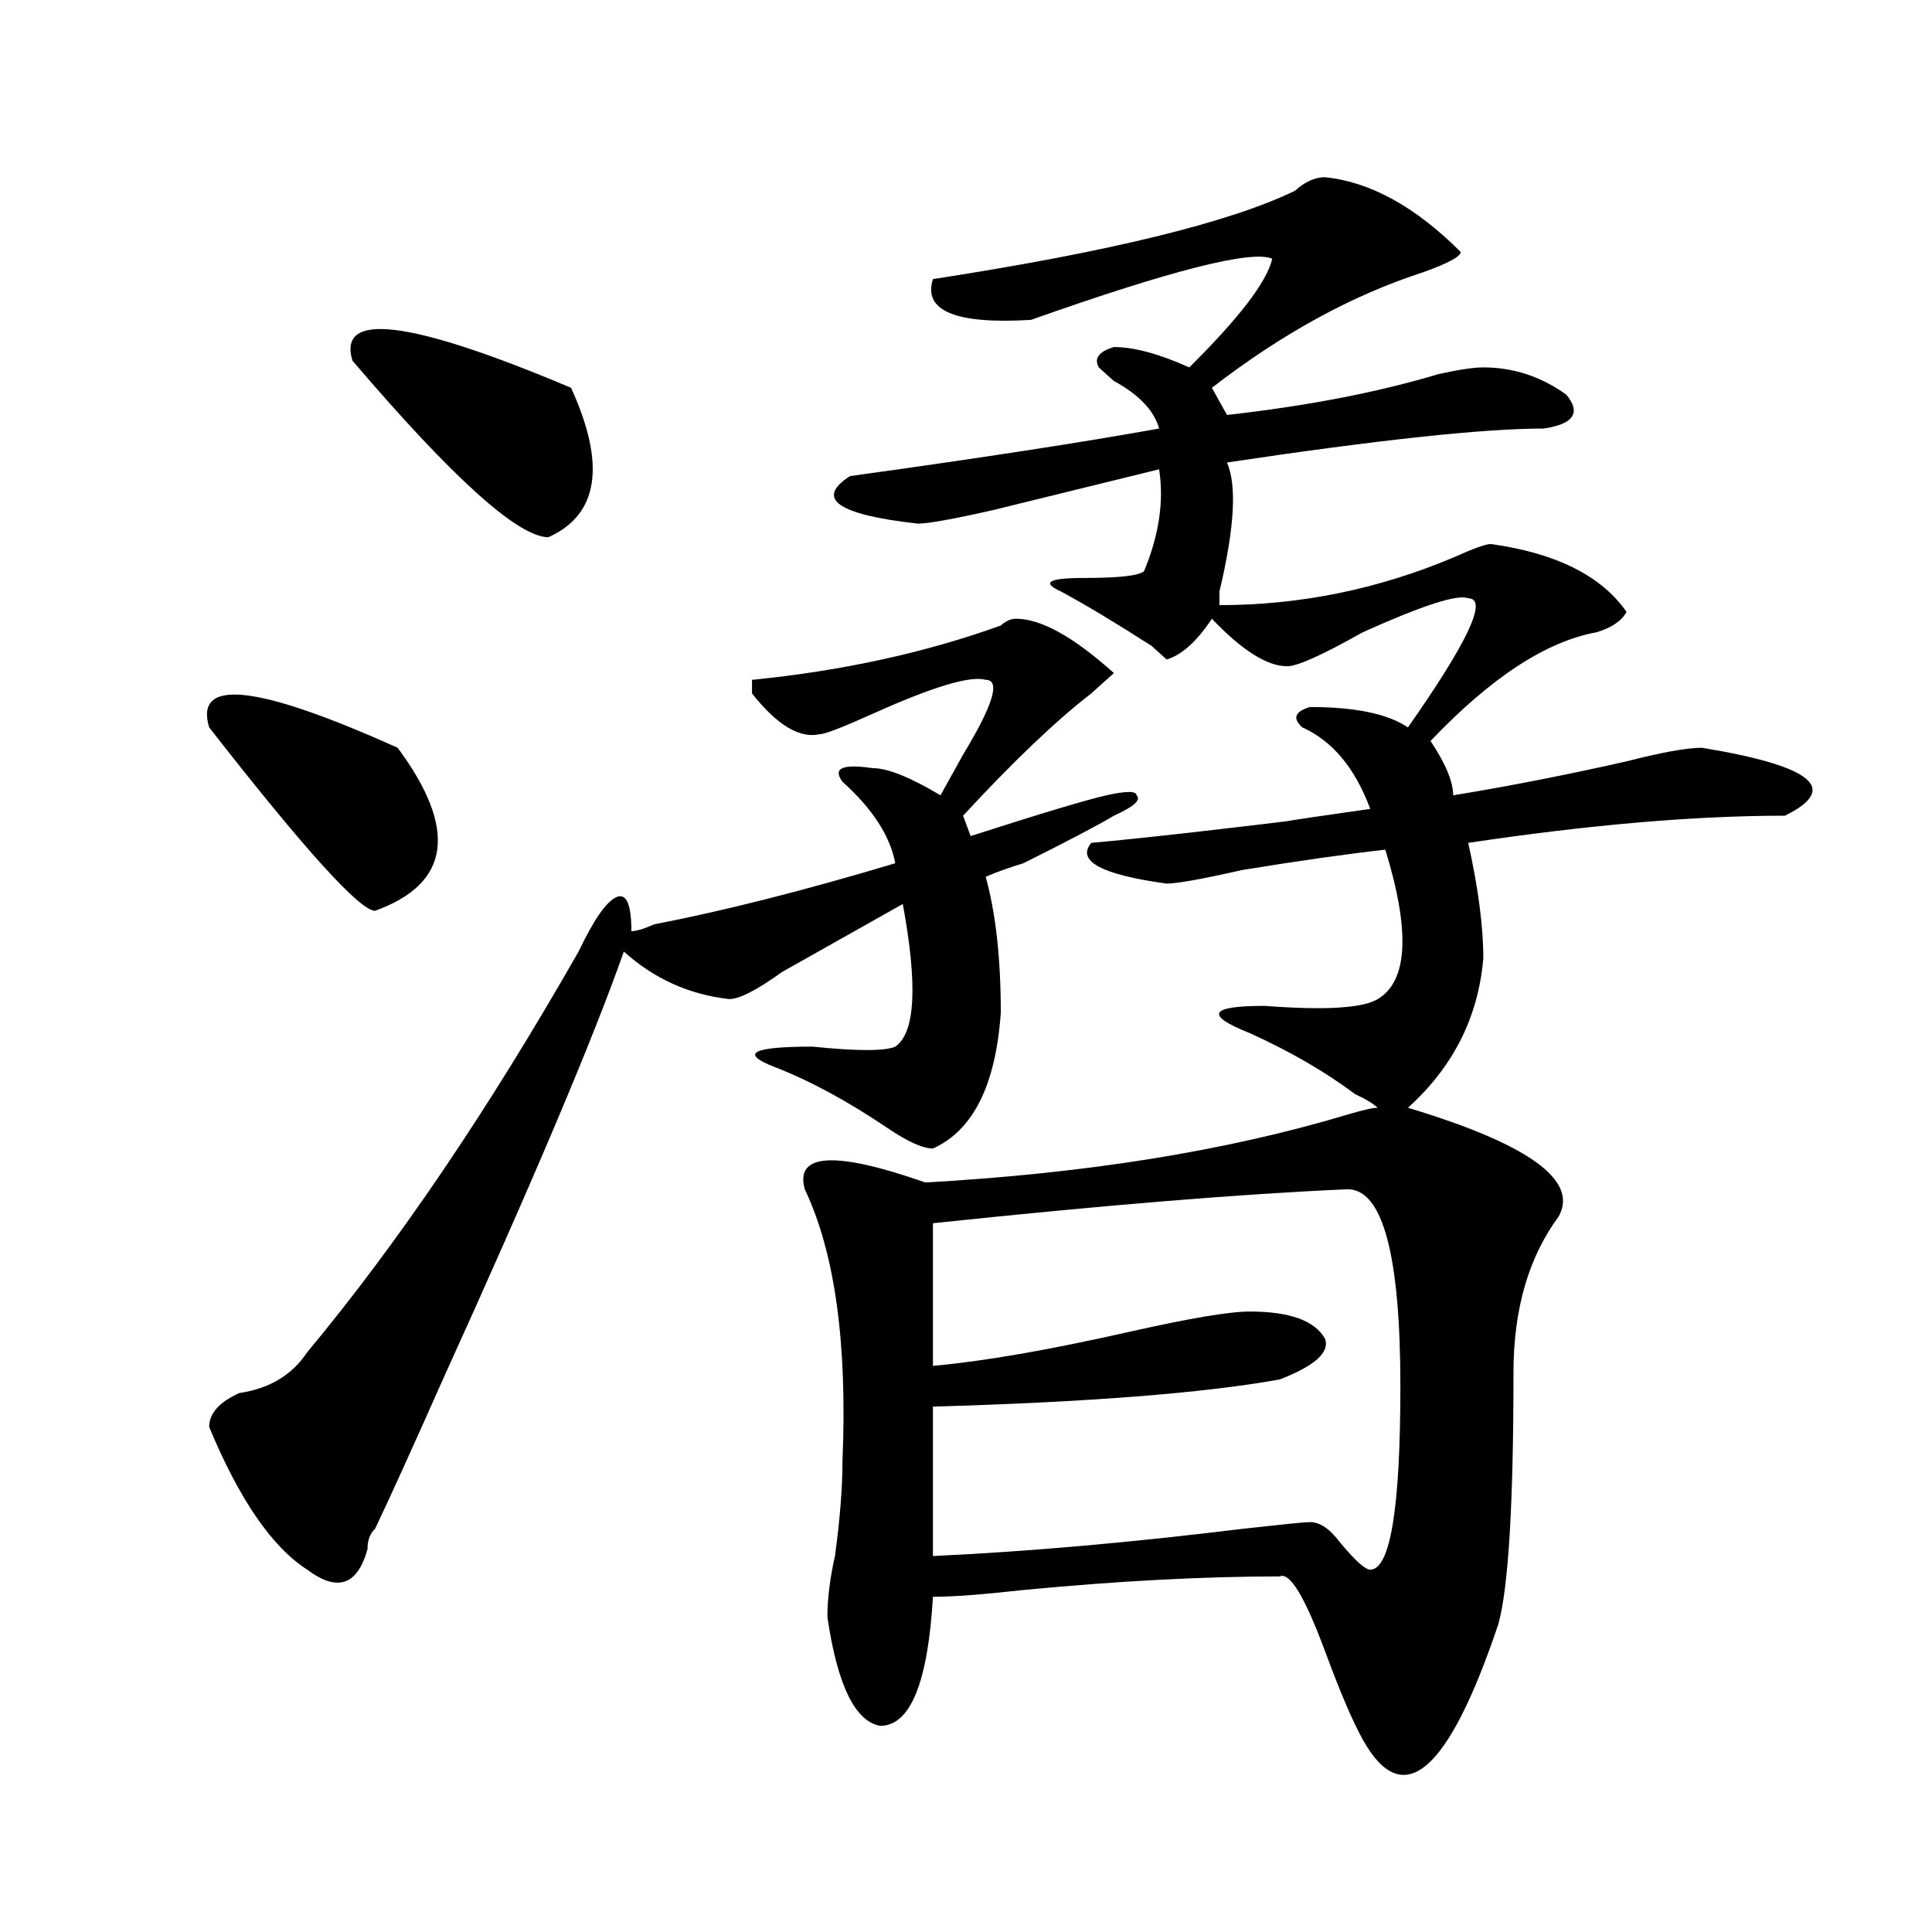
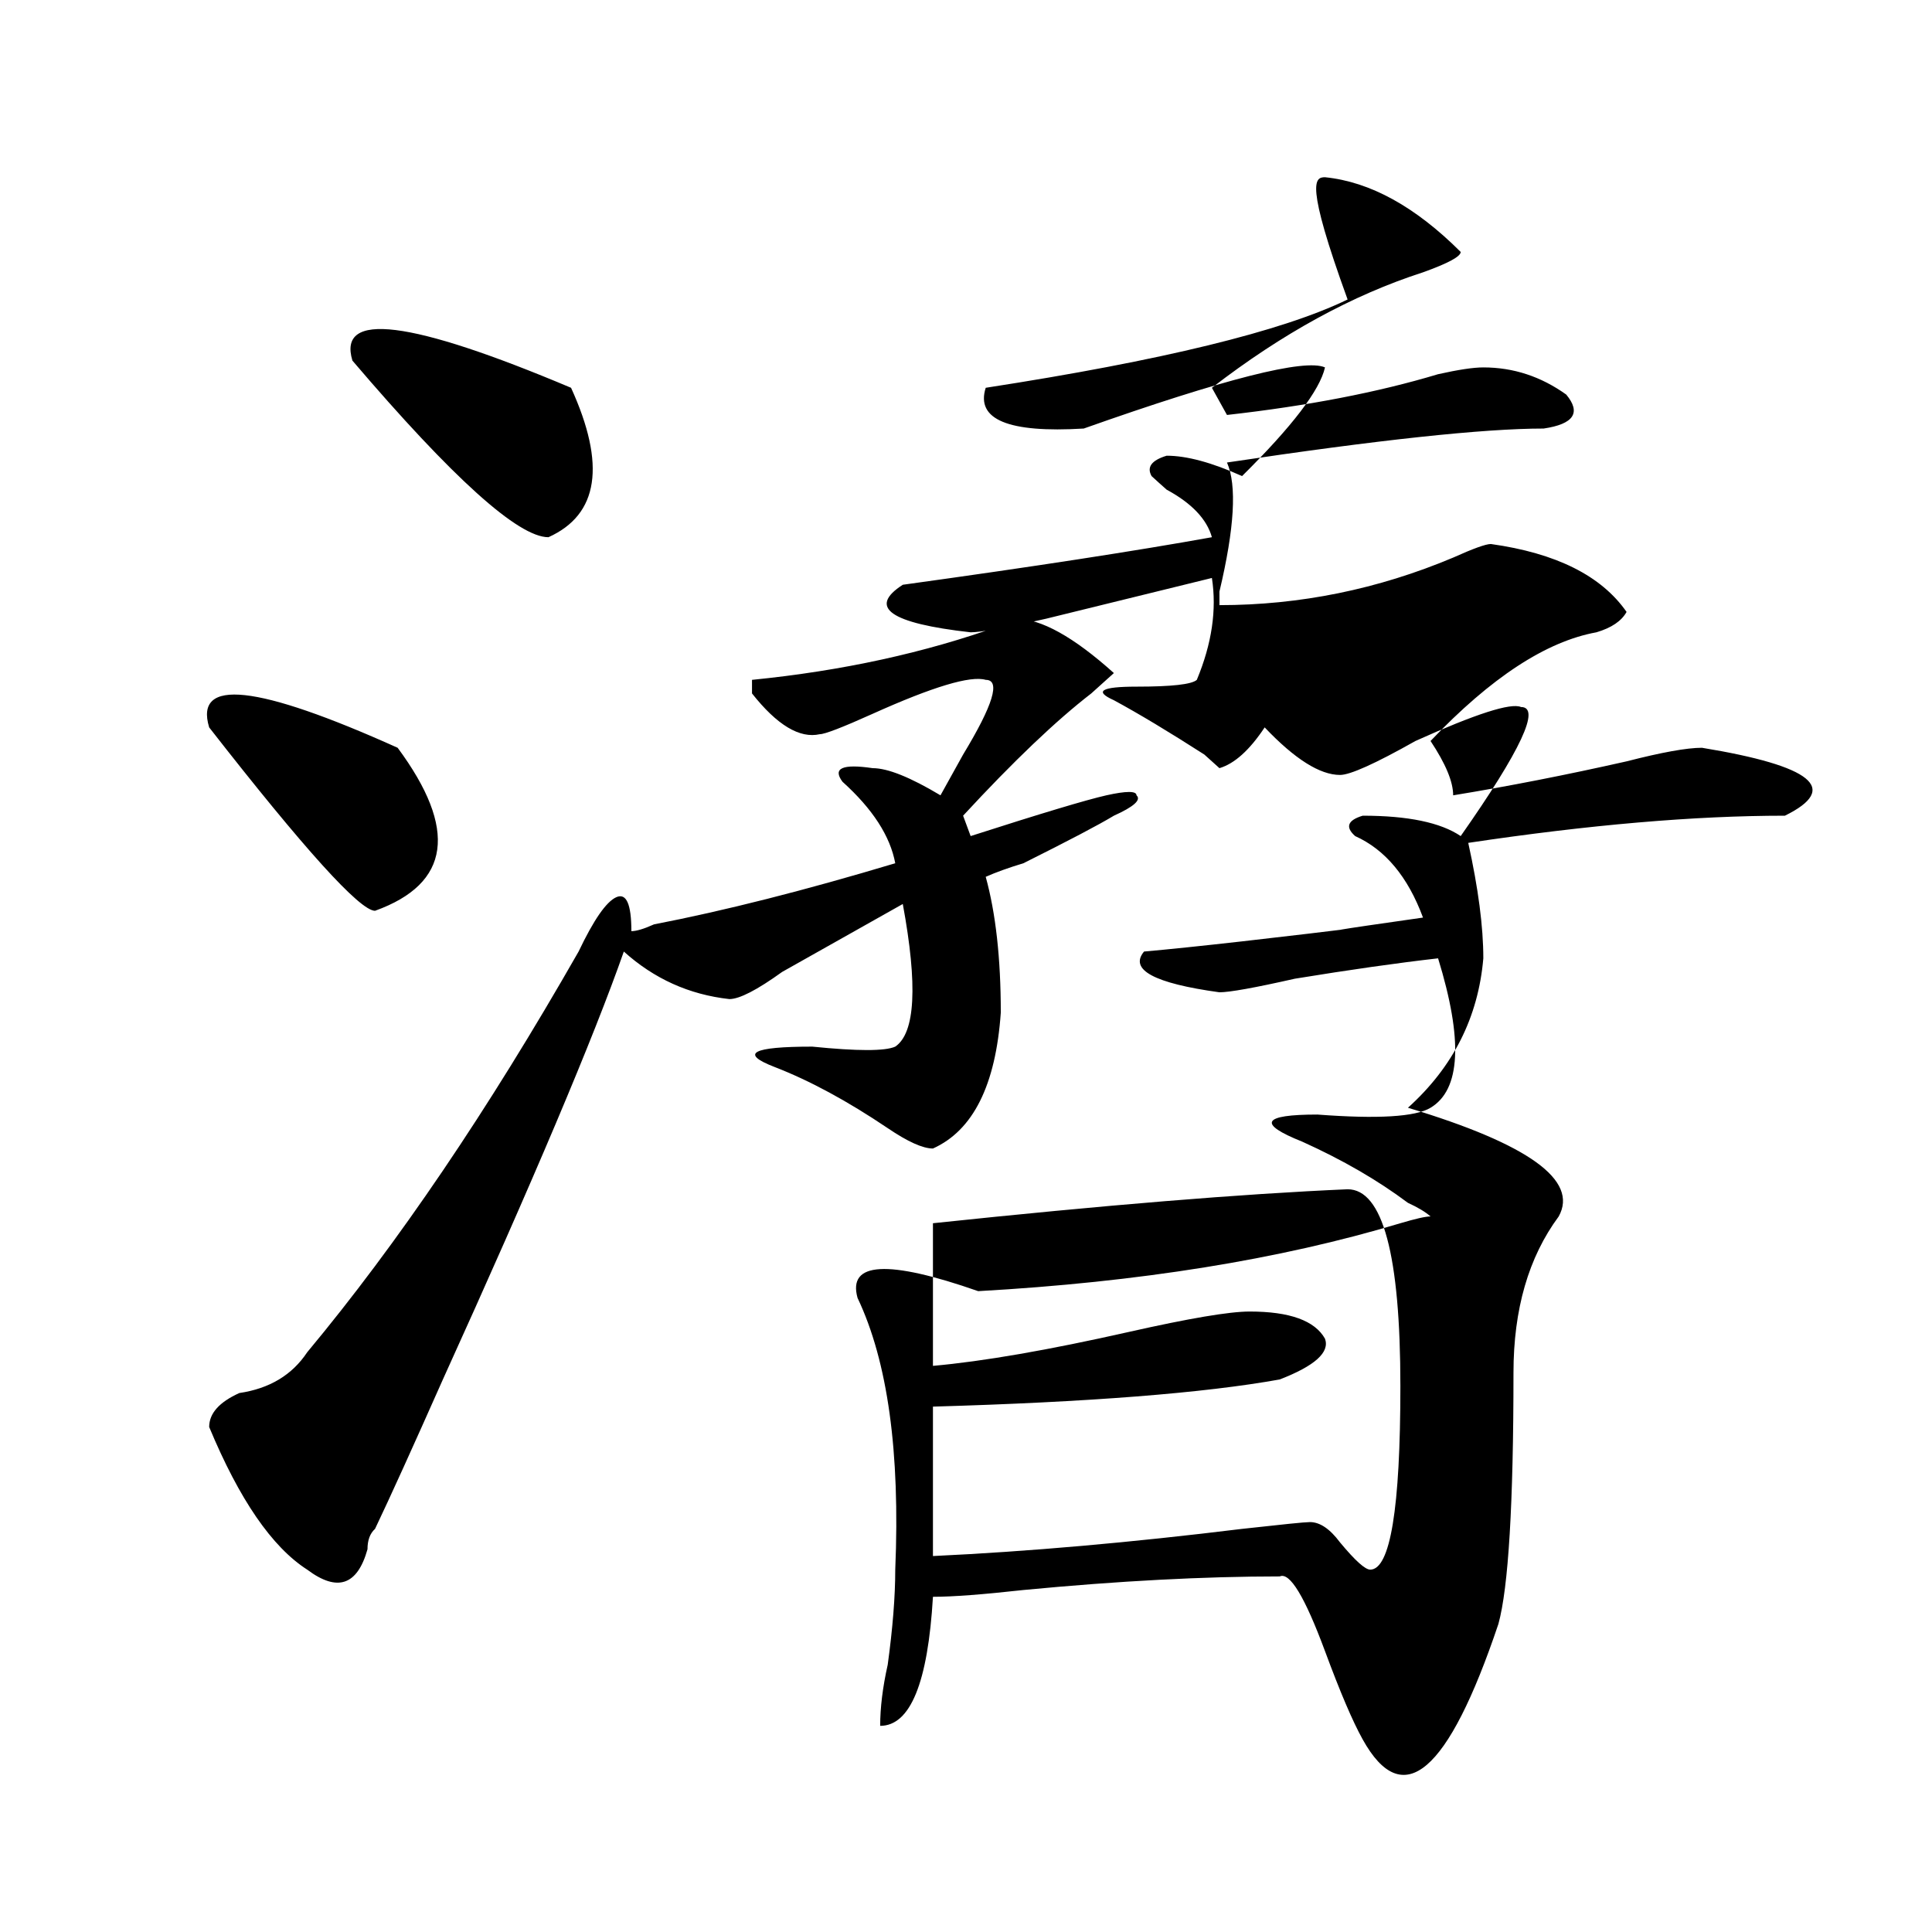
<svg xmlns="http://www.w3.org/2000/svg" version="1.1" id="图层_1" x="0px" y="0px" width="1000px" height="1000px" viewBox="0 0 1000 1000" enable-background="new 0 0 1000 1000" xml:space="preserve">
-   <path d="M108.266,376.5c-7.805-25.763,24.695-22.247,97.559,10.547c31.218,42.188,27.316,70.313-11.707,84.375  C186.313,471.422,157.655,439.781,108.266,376.5z M389.234,351.891c46.828-4.669,89.754-14.063,128.777-28.125  c2.562-2.308,5.184-3.516,7.805-3.516c12.988,0,29.878,9.394,50.73,28.125c-2.621,2.362-6.523,5.878-11.707,10.547  c-18.23,14.063-40.364,35.156-66.34,63.281l3.902,10.547c36.402-11.7,59.816-18.731,70.242-21.094  c10.366-2.308,15.609-2.308,15.609,0c2.562,2.362-1.341,5.878-11.707,10.547c-7.805,4.724-23.414,12.909-46.828,24.609  c-7.805,2.362-14.328,4.724-19.512,7.031c5.184,18.786,7.805,42.188,7.805,70.313c-2.621,37.519-14.328,60.974-35.121,70.313  c-5.243,0-13.048-3.516-23.414-10.547c-20.853-14.063-40.364-24.609-58.535-31.641c-18.23-7.031-11.707-10.547,19.512-10.547  c23.414,2.362,37.683,2.362,42.926,0c10.366-7.031,11.707-31.641,3.902-73.828c-20.853,11.755-41.645,23.456-62.438,35.156  c-13.048,9.394-22.133,14.063-27.316,14.063c-20.853-2.308-39.023-10.547-54.633-24.609  c-15.609,44.55-46.828,118.378-93.656,221.484c-15.609,35.156-27.316,60.974-35.121,77.344c-2.622,2.362-3.902,5.878-3.902,10.547  c-5.244,18.731-15.609,22.247-31.219,10.547c-18.231-11.7-35.121-36.31-50.73-73.828c0-7.031,5.183-12.854,15.609-17.578  c15.609-2.308,27.316-9.339,35.121-21.094c46.828-56.25,93.656-125.354,140.484-207.422c7.805-16.37,14.269-25.763,19.512-28.125  c5.184-2.308,7.805,3.516,7.805,17.578c2.562,0,6.464-1.153,11.707-3.516c36.402-7.031,78.047-17.578,124.875-31.641  c-2.621-14.063-11.707-28.125-27.316-42.188c-5.243-7.031,0-9.339,15.609-7.031c7.805,0,19.512,4.724,35.121,14.063  c2.562-4.669,6.464-11.7,11.707-21.094c15.609-25.763,19.512-38.672,11.707-38.672c-7.805-2.308-27.316,3.516-58.535,17.578  c-15.609,7.031-24.755,10.547-27.316,10.547c-10.426,2.362-22.133-4.669-35.121-21.094V351.891z M295.578,200.719  c18.171,39.88,14.269,65.644-11.707,77.344c-15.609,0-49.449-30.433-101.46-91.406C174.606,160.893,212.288,165.563,295.578,200.719  z M685.813,91.734c23.414,2.362,46.828,15.271,70.242,38.672c0,2.362-6.523,5.877-19.512,10.547  c-36.462,11.755-72.863,31.641-109.266,59.766l7.805,14.063c41.585-4.669,78.047-11.7,109.266-21.094  c10.366-2.308,18.171-3.516,23.414-3.516c15.609,0,29.878,4.724,42.926,14.063c7.805,9.394,3.902,15.271-11.707,17.578  c-31.219,0-85.852,5.878-163.898,17.578c5.184,11.755,3.902,34.003-3.902,66.797c0,2.362,0,4.724,0,7.031  c41.585,0,81.949-8.185,120.973-24.609c10.366-4.669,16.891-7.031,19.512-7.031c33.78,4.724,57.194,16.425,70.242,35.156  c-2.621,4.724-7.805,8.239-15.609,10.547c-26.035,4.724-54.633,23.456-85.852,56.25c7.805,11.755,11.707,21.094,11.707,28.125  c28.598-4.669,58.535-10.547,89.754-17.578c18.171-4.669,31.219-7.031,39.023-7.031c57.194,9.394,71.523,21.094,42.926,35.156  c-46.828,0-101.461,4.724-163.898,14.063c5.184,23.456,7.805,43.396,7.805,59.766c-2.621,30.487-15.609,56.25-39.023,77.344  c62.438,18.786,88.413,37.519,78.047,56.25c-15.609,21.094-23.414,48.065-23.414,80.859c0,68.005-2.621,111.291-7.805,130.078  c-26.035,77.344-49.449,97.229-70.242,59.766c-5.243-9.394-11.707-24.609-19.512-45.703c-10.426-28.125-18.23-41.034-23.414-38.672  c-39.023,0-83.29,2.307-132.68,7.031c-20.853,2.307-36.462,3.516-46.828,3.516c-2.621,44.494-11.707,66.797-27.316,66.797  c-13.048-2.362-22.133-21.094-27.316-56.25c0-9.394,1.281-19.94,3.902-31.641c2.562-18.731,3.902-35.156,3.902-49.219  c2.562-60.919-3.902-107.776-19.512-140.625c-5.243-18.731,15.609-19.886,62.438-3.516c83.23-4.669,156.094-16.37,218.531-35.156  c7.805-2.308,12.988-3.516,15.609-3.516c-2.621-2.308-6.523-4.669-11.707-7.031c-15.609-11.7-33.84-22.247-54.633-31.641  c-23.414-9.339-20.853-14.063,7.805-14.063c31.219,2.362,50.73,1.208,58.535-3.516c15.609-9.339,16.891-35.156,3.902-77.344  c-20.853,2.362-45.547,5.878-74.145,10.547c-20.853,4.724-33.84,7.031-39.023,7.031c-33.84-4.669-46.828-11.7-39.023-21.094  c25.976-2.308,67.621-7.031,124.875-14.063c-36.462,4.724-29.938,3.516,19.512-3.516c-7.805-21.094-19.512-35.156-35.121-42.188  c-5.243-4.669-3.902-8.185,3.902-10.547c23.414,0,40.305,3.516,50.73,10.547c31.219-44.495,41.585-66.797,31.219-66.797  c-5.243-2.308-23.414,3.516-54.633,17.578c-20.853,11.755-33.84,17.578-39.023,17.578c-10.426,0-23.414-8.185-39.023-24.609  c-7.805,11.755-15.609,18.786-23.414,21.094l-7.805-7.031c-18.23-11.7-33.84-21.094-46.828-28.125  c-10.426-4.669-6.523-7.031,11.707-7.031c18.171,0,28.598-1.153,31.219-3.516c7.805-18.731,10.366-36.31,7.805-52.734  c-28.657,7.031-57.254,14.063-85.852,21.094c-20.853,4.724-33.84,7.031-39.023,7.031c-41.645-4.669-53.352-12.854-35.121-24.609  c67.621-9.339,120.973-17.578,159.996-24.609c-2.621-9.339-10.426-17.578-23.414-24.609c-2.621-2.308-5.243-4.669-7.805-7.031  c-2.621-4.669,0-8.185,7.805-10.547c10.366,0,23.414,3.516,39.023,10.547c25.976-25.763,40.305-44.495,42.926-56.25  c-10.426-4.669-52.071,5.877-124.875,31.641c-39.023,2.362-55.974-4.669-50.73-21.094c91.035-14.063,153.473-29.279,187.313-45.703  C675.387,94.096,680.569,91.734,685.813,91.734z M697.52,615.563c-54.633,2.362-126.216,8.239-214.629,17.578v73.828  c25.976-2.308,59.816-8.185,101.461-17.578c31.219-7.031,52.012-10.547,62.438-10.547c20.793,0,33.78,4.724,39.023,14.063  c2.562,7.031-5.243,14.063-23.414,21.094c-39.023,7.031-98.899,11.755-179.508,14.063v77.344  c49.39-2.308,102.742-7.031,159.996-14.063c20.793-2.308,32.5-3.516,35.121-3.516c5.184,0,10.366,3.516,15.609,10.547  c7.805,9.394,12.988,14.063,15.609,14.063c10.366,0,15.609-31.641,15.609-94.922C724.836,649.565,715.69,615.563,697.52,615.563z" />
+   <path d="M108.266,376.5c-7.805-25.763,24.695-22.247,97.559,10.547c31.218,42.188,27.316,70.313-11.707,84.375  C186.313,471.422,157.655,439.781,108.266,376.5z M389.234,351.891c46.828-4.669,89.754-14.063,128.777-28.125  c2.562-2.308,5.184-3.516,7.805-3.516c12.988,0,29.878,9.394,50.73,28.125c-2.621,2.362-6.523,5.878-11.707,10.547  c-18.23,14.063-40.364,35.156-66.34,63.281l3.902,10.547c36.402-11.7,59.816-18.731,70.242-21.094  c10.366-2.308,15.609-2.308,15.609,0c2.562,2.362-1.341,5.878-11.707,10.547c-7.805,4.724-23.414,12.909-46.828,24.609  c-7.805,2.362-14.328,4.724-19.512,7.031c5.184,18.786,7.805,42.188,7.805,70.313c-2.621,37.519-14.328,60.974-35.121,70.313  c-5.243,0-13.048-3.516-23.414-10.547c-20.853-14.063-40.364-24.609-58.535-31.641c-18.23-7.031-11.707-10.547,19.512-10.547  c23.414,2.362,37.683,2.362,42.926,0c10.366-7.031,11.707-31.641,3.902-73.828c-20.853,11.755-41.645,23.456-62.438,35.156  c-13.048,9.394-22.133,14.063-27.316,14.063c-20.853-2.308-39.023-10.547-54.633-24.609  c-15.609,44.55-46.828,118.378-93.656,221.484c-15.609,35.156-27.316,60.974-35.121,77.344c-2.622,2.362-3.902,5.878-3.902,10.547  c-5.244,18.731-15.609,22.247-31.219,10.547c-18.231-11.7-35.121-36.31-50.73-73.828c0-7.031,5.183-12.854,15.609-17.578  c15.609-2.308,27.316-9.339,35.121-21.094c46.828-56.25,93.656-125.354,140.484-207.422c7.805-16.37,14.269-25.763,19.512-28.125  c5.184-2.308,7.805,3.516,7.805,17.578c2.562,0,6.464-1.153,11.707-3.516c36.402-7.031,78.047-17.578,124.875-31.641  c-2.621-14.063-11.707-28.125-27.316-42.188c-5.243-7.031,0-9.339,15.609-7.031c7.805,0,19.512,4.724,35.121,14.063  c2.562-4.669,6.464-11.7,11.707-21.094c15.609-25.763,19.512-38.672,11.707-38.672c-7.805-2.308-27.316,3.516-58.535,17.578  c-15.609,7.031-24.755,10.547-27.316,10.547c-10.426,2.362-22.133-4.669-35.121-21.094V351.891z M295.578,200.719  c18.171,39.88,14.269,65.644-11.707,77.344c-15.609,0-49.449-30.433-101.46-91.406C174.606,160.893,212.288,165.563,295.578,200.719  z M685.813,91.734c23.414,2.362,46.828,15.271,70.242,38.672c0,2.362-6.523,5.877-19.512,10.547  c-36.462,11.755-72.863,31.641-109.266,59.766l7.805,14.063c41.585-4.669,78.047-11.7,109.266-21.094  c10.366-2.308,18.171-3.516,23.414-3.516c15.609,0,29.878,4.724,42.926,14.063c7.805,9.394,3.902,15.271-11.707,17.578  c-31.219,0-85.852,5.878-163.898,17.578c5.184,11.755,3.902,34.003-3.902,66.797c0,2.362,0,4.724,0,7.031  c41.585,0,81.949-8.185,120.973-24.609c10.366-4.669,16.891-7.031,19.512-7.031c33.78,4.724,57.194,16.425,70.242,35.156  c-2.621,4.724-7.805,8.239-15.609,10.547c-26.035,4.724-54.633,23.456-85.852,56.25c7.805,11.755,11.707,21.094,11.707,28.125  c28.598-4.669,58.535-10.547,89.754-17.578c18.171-4.669,31.219-7.031,39.023-7.031c57.194,9.394,71.523,21.094,42.926,35.156  c-46.828,0-101.461,4.724-163.898,14.063c5.184,23.456,7.805,43.396,7.805,59.766c-2.621,30.487-15.609,56.25-39.023,77.344  c62.438,18.786,88.413,37.519,78.047,56.25c-15.609,21.094-23.414,48.065-23.414,80.859c0,68.005-2.621,111.291-7.805,130.078  c-26.035,77.344-49.449,97.229-70.242,59.766c-5.243-9.394-11.707-24.609-19.512-45.703c-10.426-28.125-18.23-41.034-23.414-38.672  c-39.023,0-83.29,2.307-132.68,7.031c-20.853,2.307-36.462,3.516-46.828,3.516c-2.621,44.494-11.707,66.797-27.316,66.797  c0-9.394,1.281-19.94,3.902-31.641c2.562-18.731,3.902-35.156,3.902-49.219  c2.562-60.919-3.902-107.776-19.512-140.625c-5.243-18.731,15.609-19.886,62.438-3.516c83.23-4.669,156.094-16.37,218.531-35.156  c7.805-2.308,12.988-3.516,15.609-3.516c-2.621-2.308-6.523-4.669-11.707-7.031c-15.609-11.7-33.84-22.247-54.633-31.641  c-23.414-9.339-20.853-14.063,7.805-14.063c31.219,2.362,50.73,1.208,58.535-3.516c15.609-9.339,16.891-35.156,3.902-77.344  c-20.853,2.362-45.547,5.878-74.145,10.547c-20.853,4.724-33.84,7.031-39.023,7.031c-33.84-4.669-46.828-11.7-39.023-21.094  c25.976-2.308,67.621-7.031,124.875-14.063c-36.462,4.724-29.938,3.516,19.512-3.516c-7.805-21.094-19.512-35.156-35.121-42.188  c-5.243-4.669-3.902-8.185,3.902-10.547c23.414,0,40.305,3.516,50.73,10.547c31.219-44.495,41.585-66.797,31.219-66.797  c-5.243-2.308-23.414,3.516-54.633,17.578c-20.853,11.755-33.84,17.578-39.023,17.578c-10.426,0-23.414-8.185-39.023-24.609  c-7.805,11.755-15.609,18.786-23.414,21.094l-7.805-7.031c-18.23-11.7-33.84-21.094-46.828-28.125  c-10.426-4.669-6.523-7.031,11.707-7.031c18.171,0,28.598-1.153,31.219-3.516c7.805-18.731,10.366-36.31,7.805-52.734  c-28.657,7.031-57.254,14.063-85.852,21.094c-20.853,4.724-33.84,7.031-39.023,7.031c-41.645-4.669-53.352-12.854-35.121-24.609  c67.621-9.339,120.973-17.578,159.996-24.609c-2.621-9.339-10.426-17.578-23.414-24.609c-2.621-2.308-5.243-4.669-7.805-7.031  c-2.621-4.669,0-8.185,7.805-10.547c10.366,0,23.414,3.516,39.023,10.547c25.976-25.763,40.305-44.495,42.926-56.25  c-10.426-4.669-52.071,5.877-124.875,31.641c-39.023,2.362-55.974-4.669-50.73-21.094c91.035-14.063,153.473-29.279,187.313-45.703  C675.387,94.096,680.569,91.734,685.813,91.734z M697.52,615.563c-54.633,2.362-126.216,8.239-214.629,17.578v73.828  c25.976-2.308,59.816-8.185,101.461-17.578c31.219-7.031,52.012-10.547,62.438-10.547c20.793,0,33.78,4.724,39.023,14.063  c2.562,7.031-5.243,14.063-23.414,21.094c-39.023,7.031-98.899,11.755-179.508,14.063v77.344  c49.39-2.308,102.742-7.031,159.996-14.063c20.793-2.308,32.5-3.516,35.121-3.516c5.184,0,10.366,3.516,15.609,10.547  c7.805,9.394,12.988,14.063,15.609,14.063c10.366,0,15.609-31.641,15.609-94.922C724.836,649.565,715.69,615.563,697.52,615.563z" />
</svg>